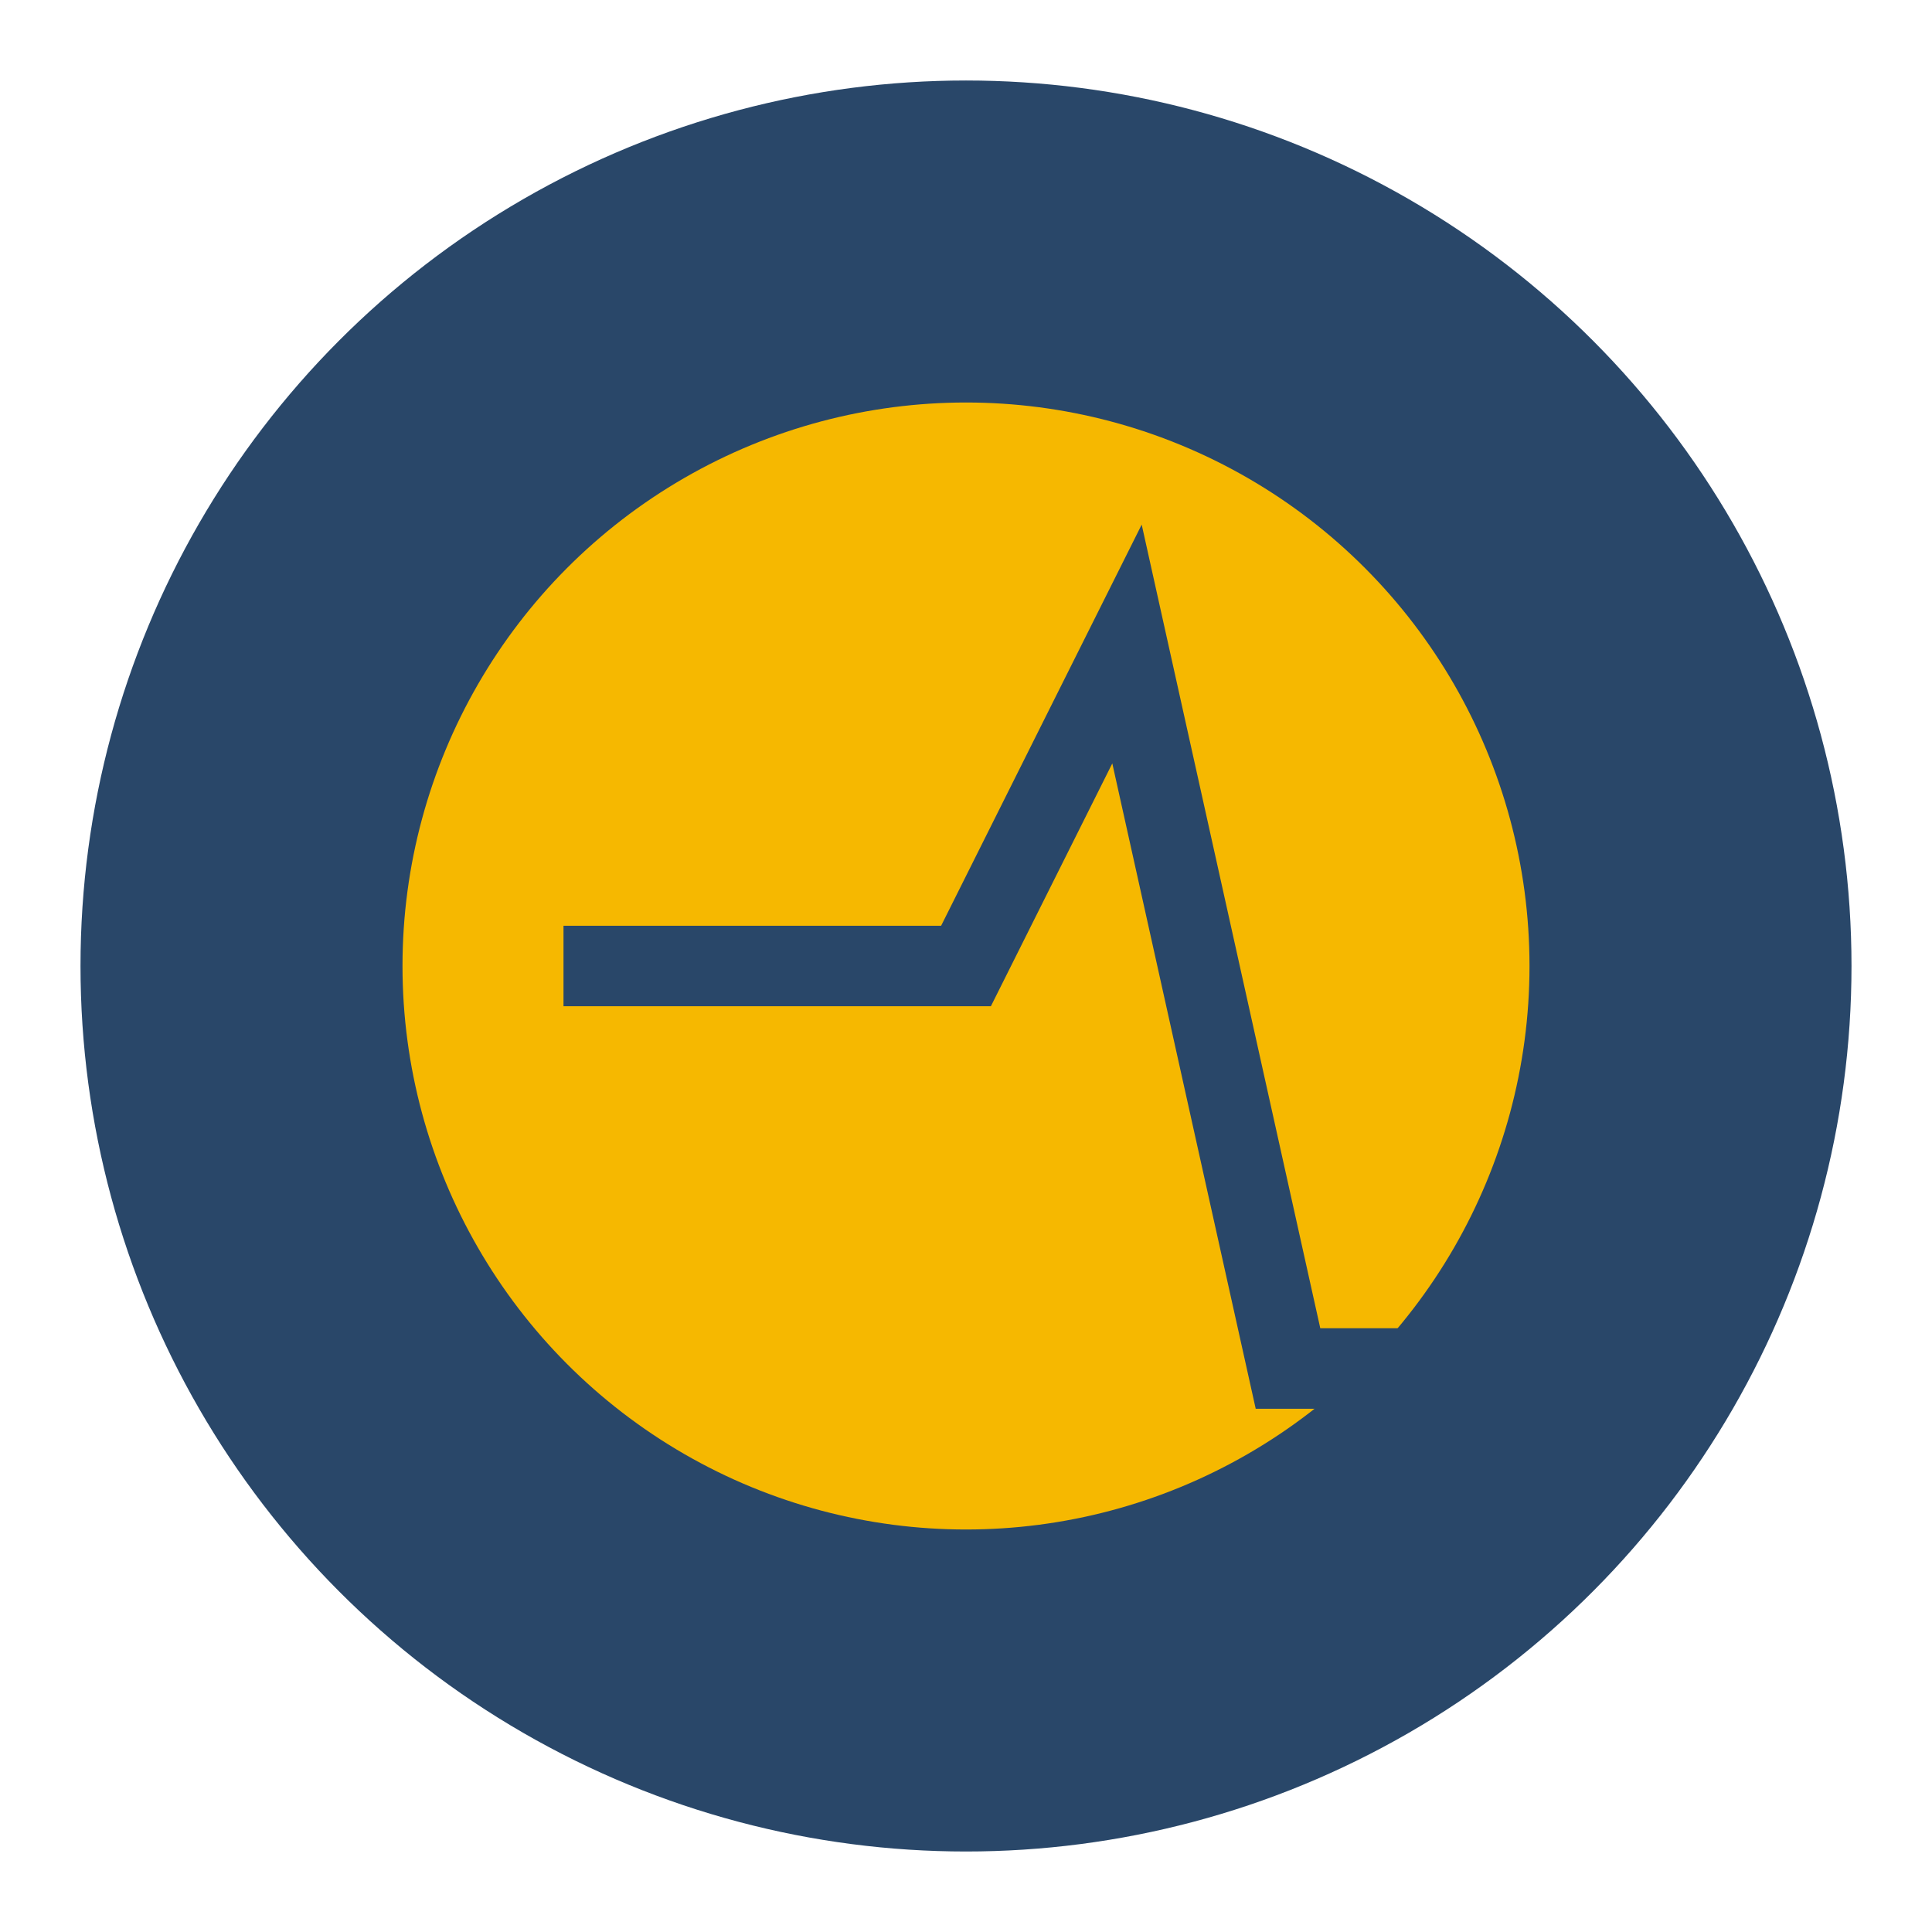
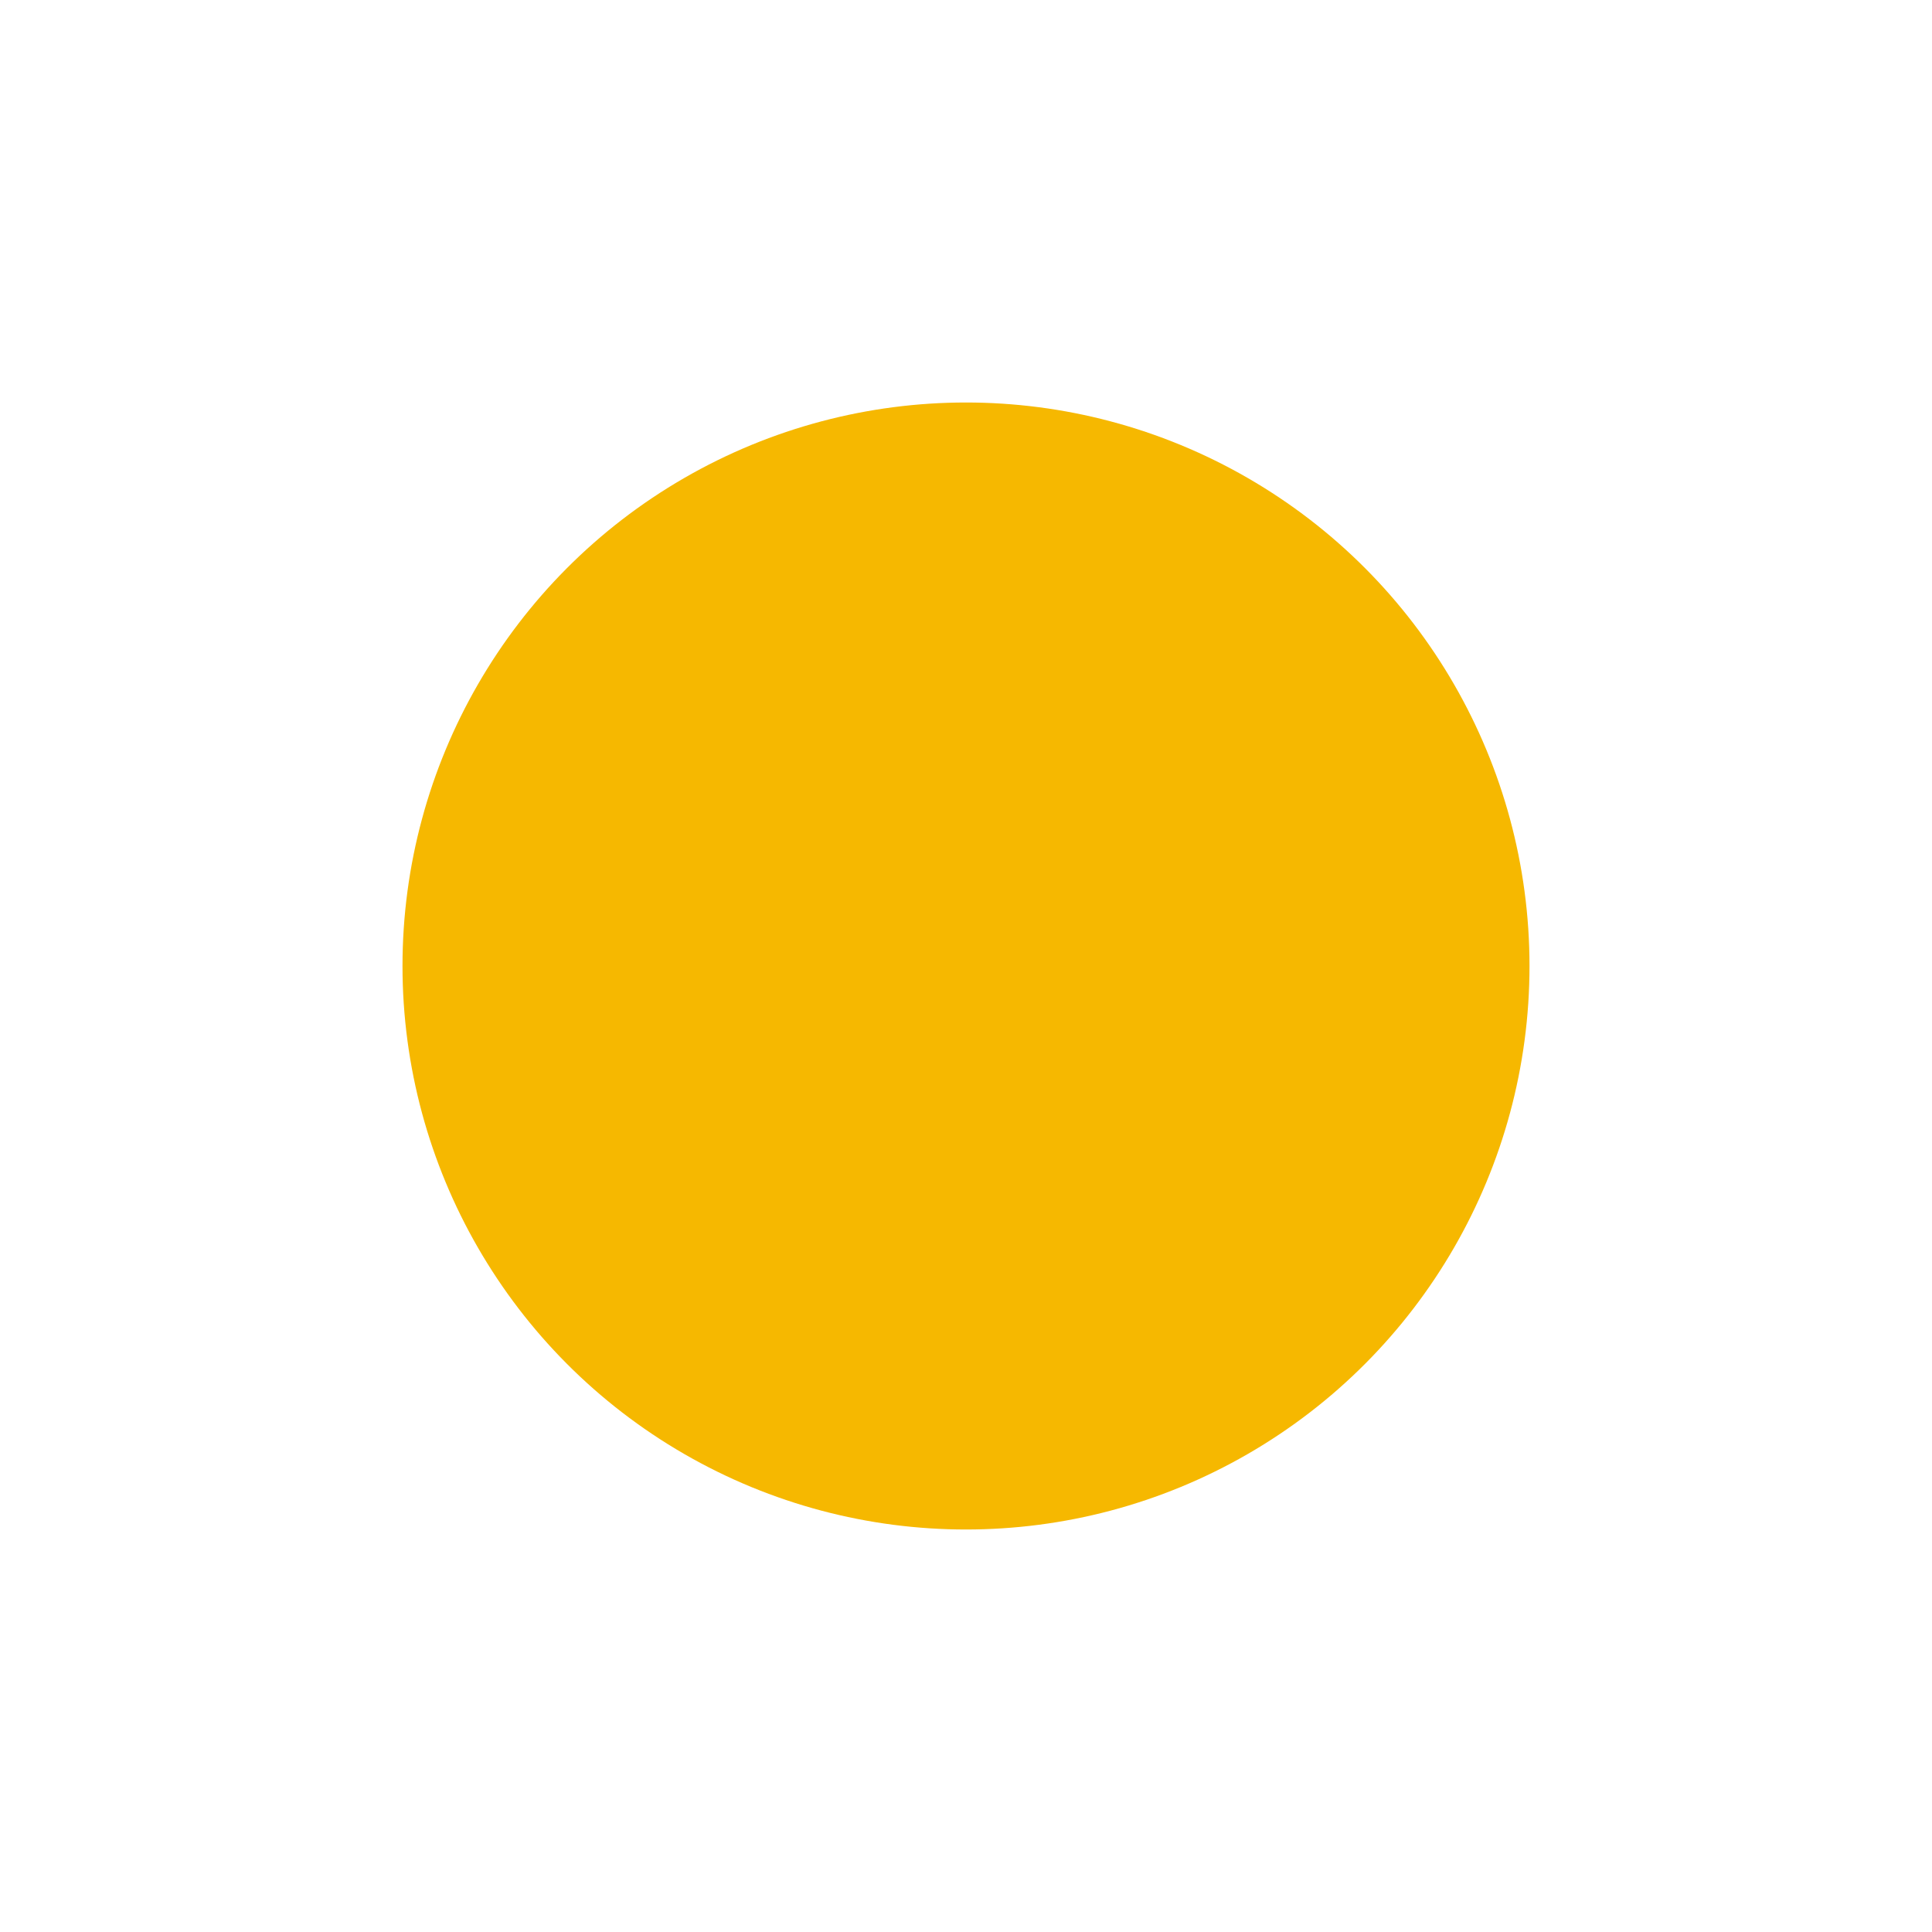
<svg xmlns="http://www.w3.org/2000/svg" width="48" height="48" viewBox="0 0 48 48">
-   <circle cx="24" cy="24" r="22" fill="#294769" />
  <circle cx="24" cy="24" r="14" fill="#F6B800" />
-   <path d="M14 24h10l4-8 4 18h10" stroke="#294769" stroke-width="2" fill="none" />
</svg>